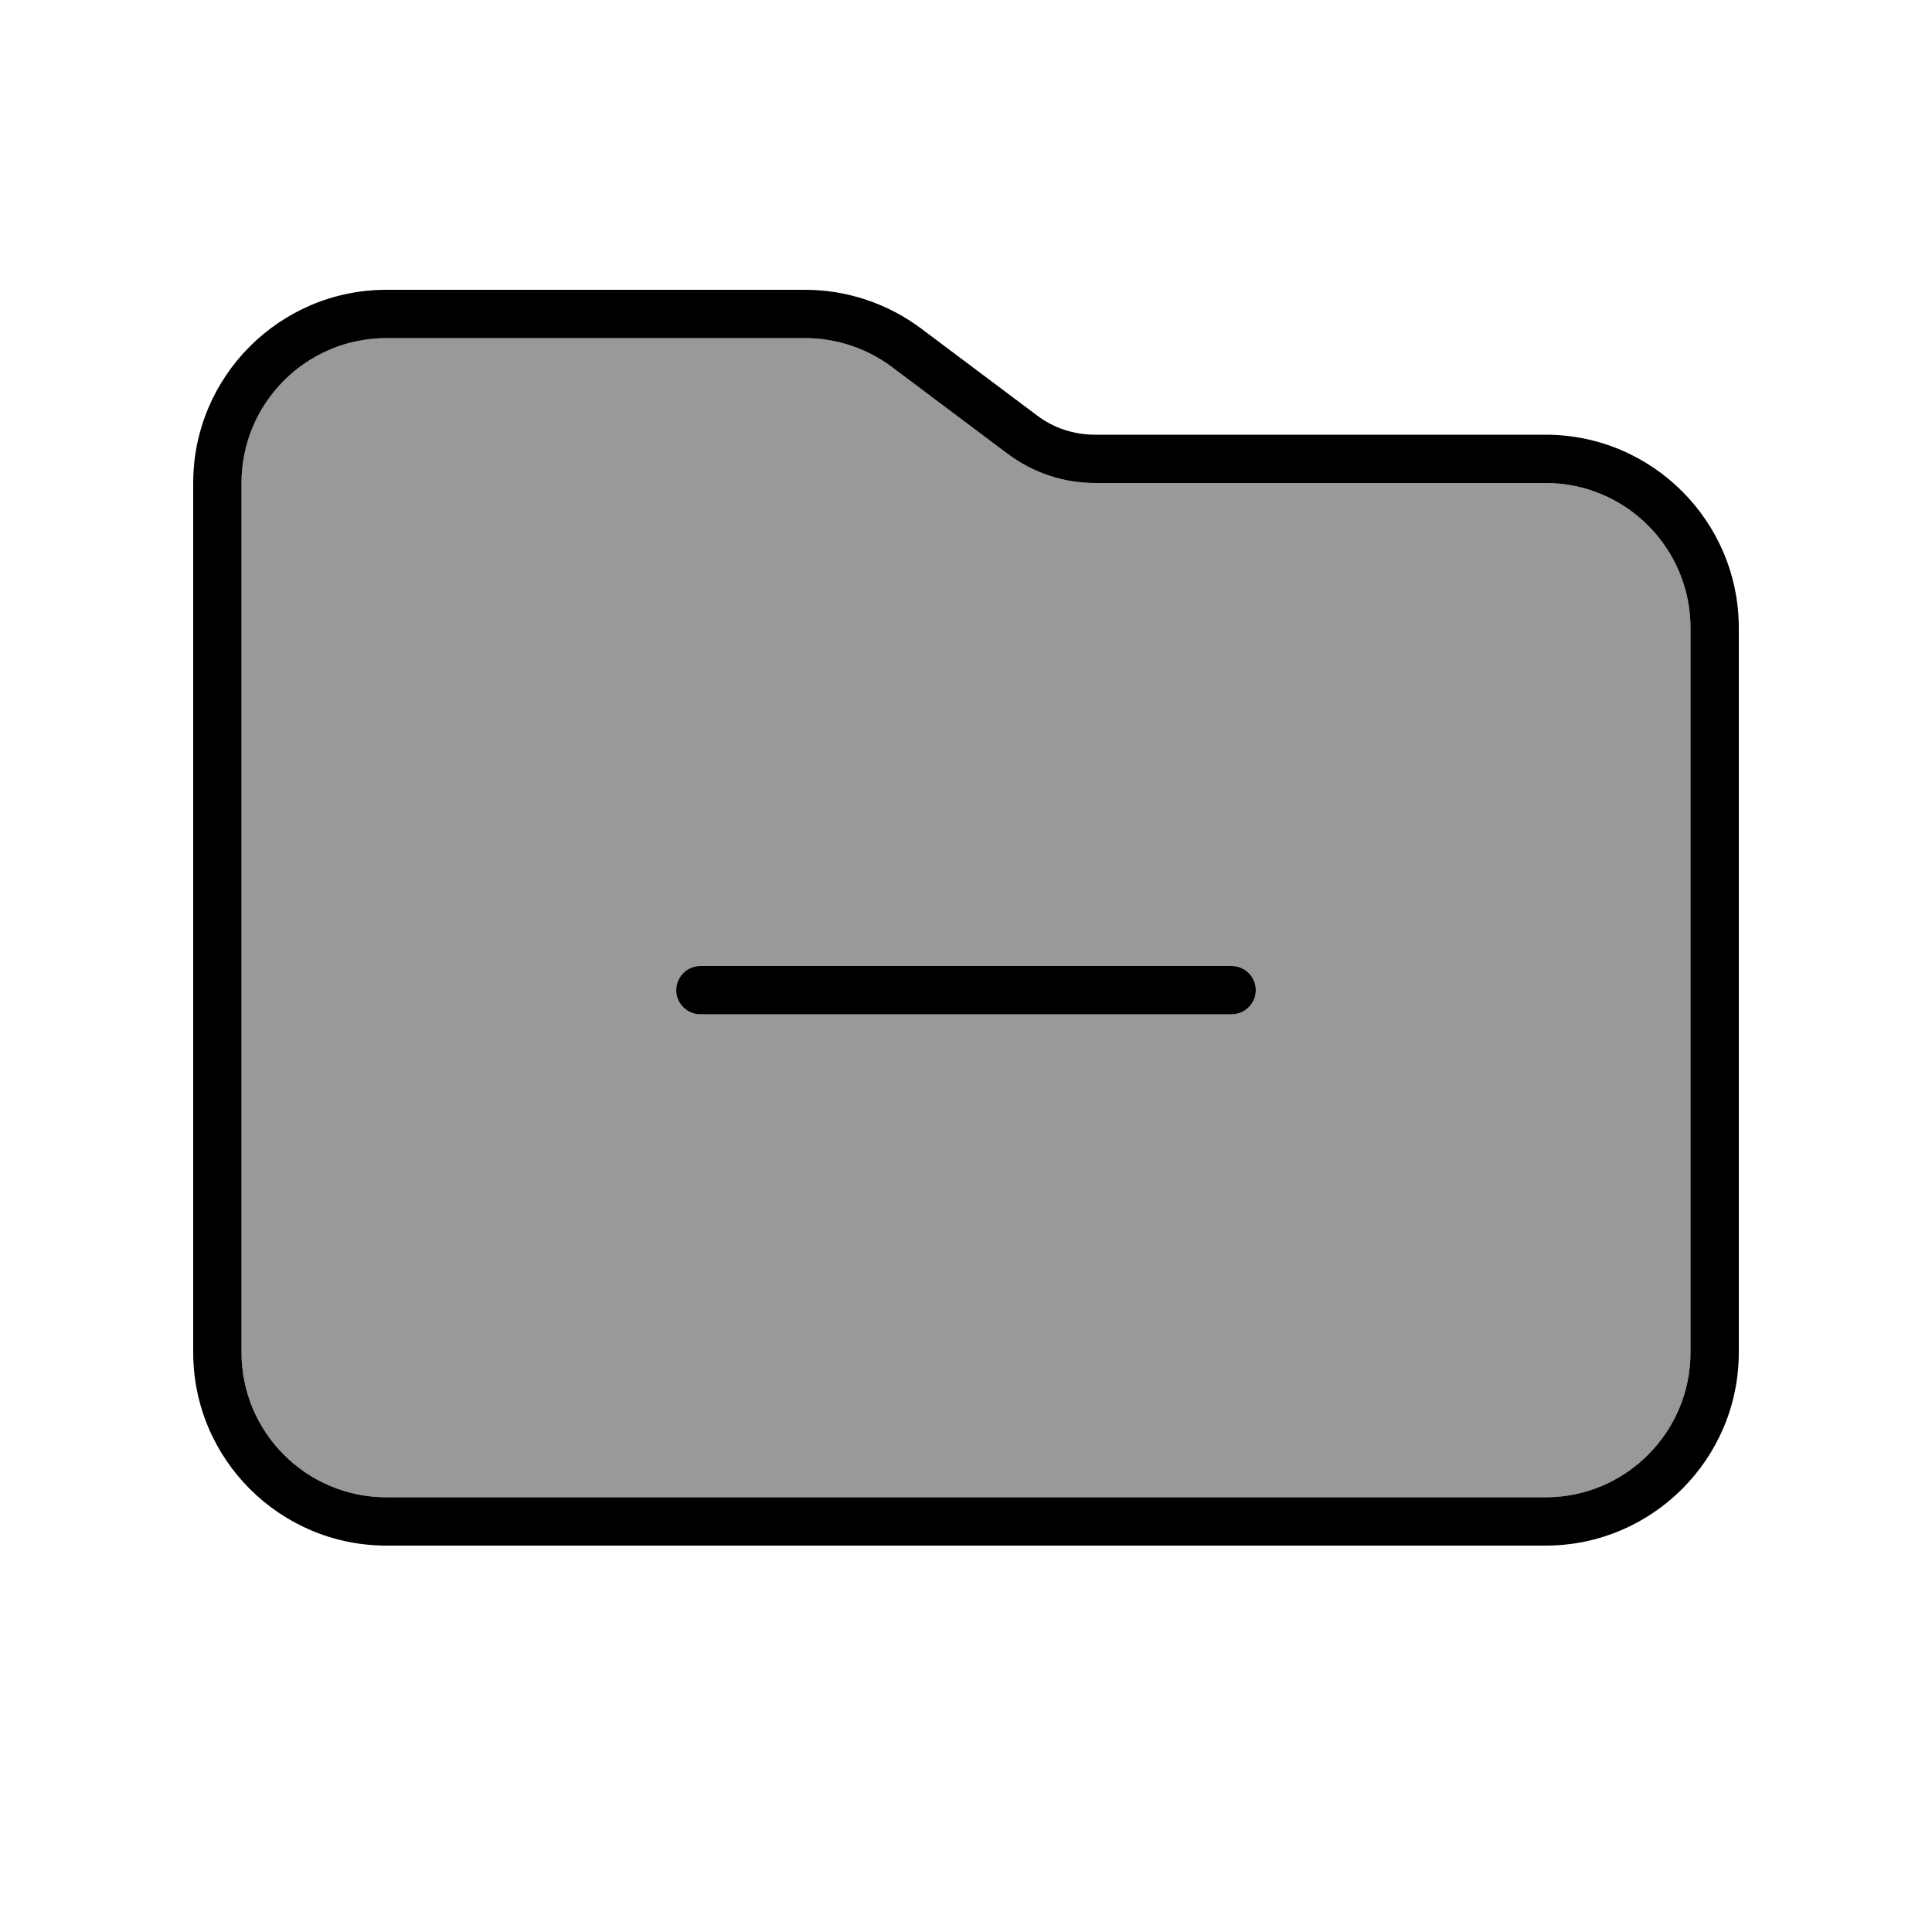
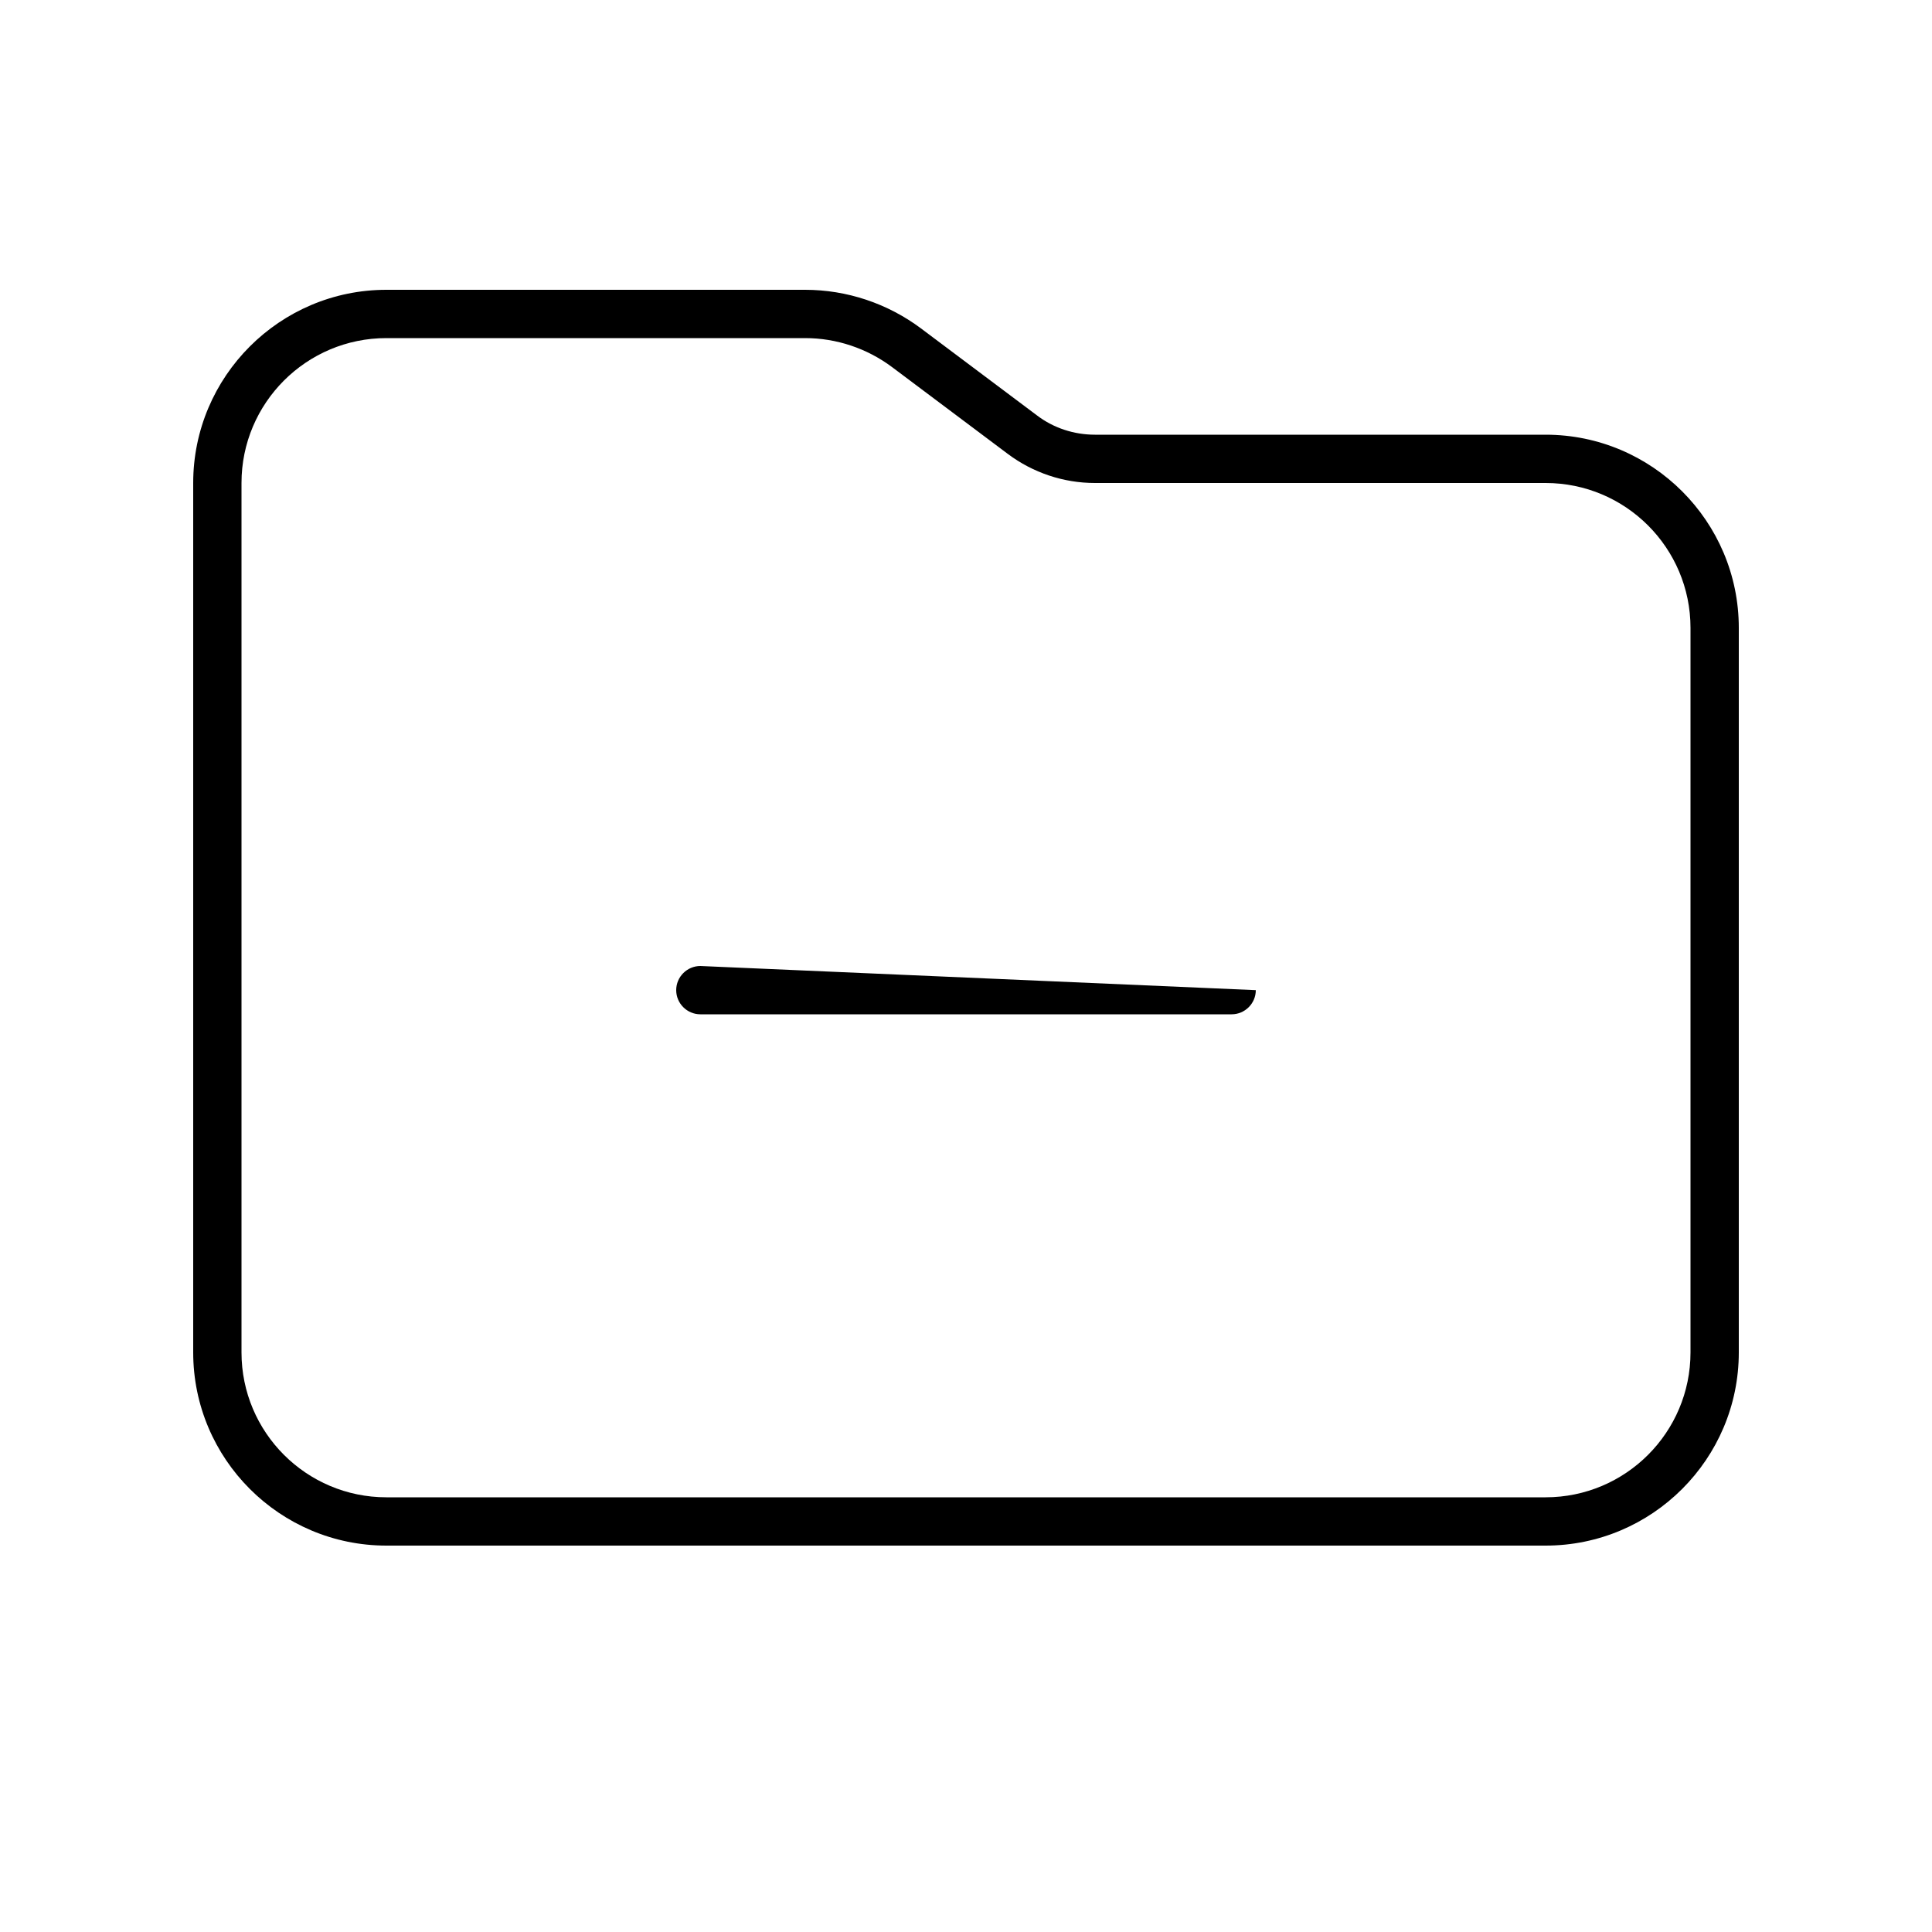
<svg xmlns="http://www.w3.org/2000/svg" viewBox="0 0 640 640">
-   <path opacity=".4" fill="currentColor" d="M80 160L80 448C80 474.5 101.5 496 128 496L512 496C538.5 496 560 474.5 560 448L560 208C560 181.5 538.5 160 512 160L362.7 160C352.3 160 342.2 156.6 333.9 150.4L295.5 121.6C287.2 115.4 277.1 112 266.7 112L128 112C101.5 112 80 133.5 80 160zM224 328C224 323.6 227.6 320 232 320L408 320C412.4 320 416 323.6 416 328C416 332.4 412.4 336 408 336L232 336C227.6 336 224 332.4 224 328z" />
-   <path fill="currentColor" d="M512 496L128 496C101.5 496 80 474.5 80 448L80 160C80 133.5 101.5 112 128 112L266.7 112C277.1 112 287.2 115.4 295.5 121.6L333.9 150.4C342.2 156.6 352.3 160 362.7 160L512 160C538.5 160 560 181.5 560 208L560 448C560 474.5 538.5 496 512 496zM128 512L512 512C547.3 512 576 483.3 576 448L576 208C576 172.7 547.3 144 512 144L362.7 144C355.8 144 349 141.8 343.5 137.6L305.1 108.8C294 100.5 280.5 96 266.7 96L128 96C92.7 96 64 124.7 64 160L64 448C64 483.3 92.7 512 128 512zM232 320C227.6 320 224 323.6 224 328C224 332.4 227.6 336 232 336L408 336C412.4 336 416 332.4 416 328C416 323.6 412.4 320 408 320L232 320z" />
+   <path fill="currentColor" d="M512 496L128 496C101.5 496 80 474.5 80 448L80 160C80 133.5 101.5 112 128 112L266.7 112C277.1 112 287.2 115.4 295.5 121.6L333.9 150.4C342.2 156.6 352.3 160 362.7 160L512 160C538.5 160 560 181.5 560 208L560 448C560 474.5 538.5 496 512 496zM128 512L512 512C547.3 512 576 483.3 576 448L576 208C576 172.7 547.3 144 512 144L362.7 144C355.8 144 349 141.8 343.5 137.6L305.1 108.8C294 100.5 280.5 96 266.7 96L128 96C92.7 96 64 124.7 64 160L64 448C64 483.3 92.7 512 128 512zM232 320C227.6 320 224 323.6 224 328C224 332.4 227.6 336 232 336L408 336C412.4 336 416 332.4 416 328L232 320z" />
</svg>